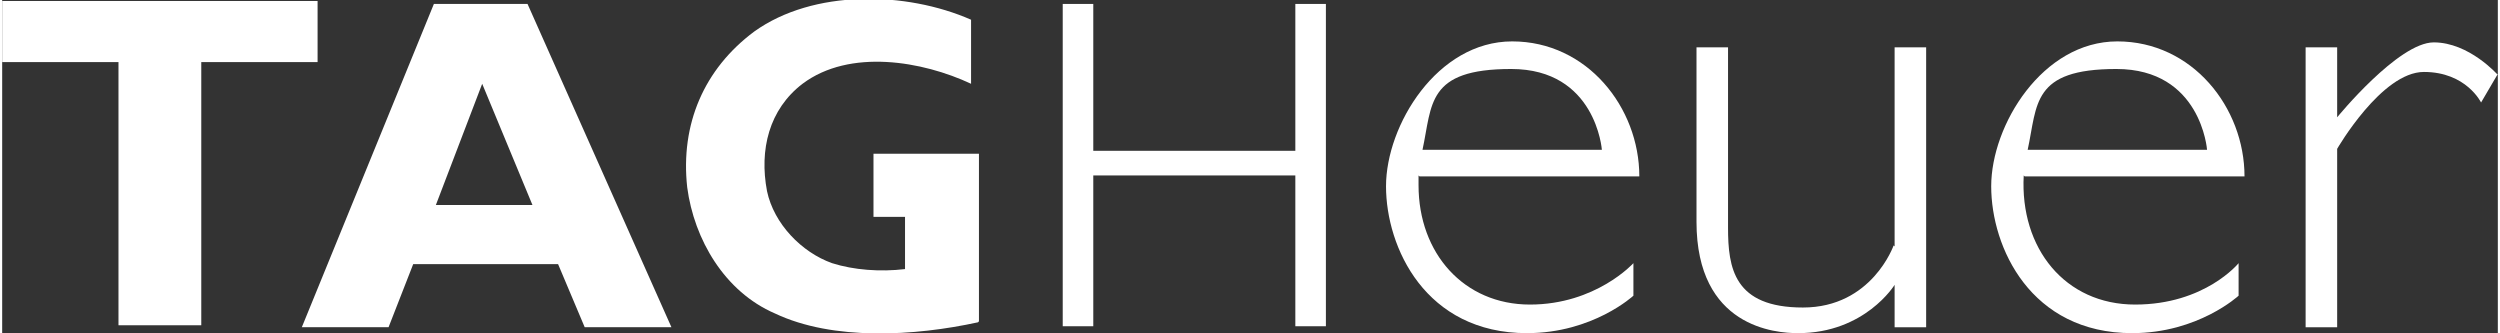
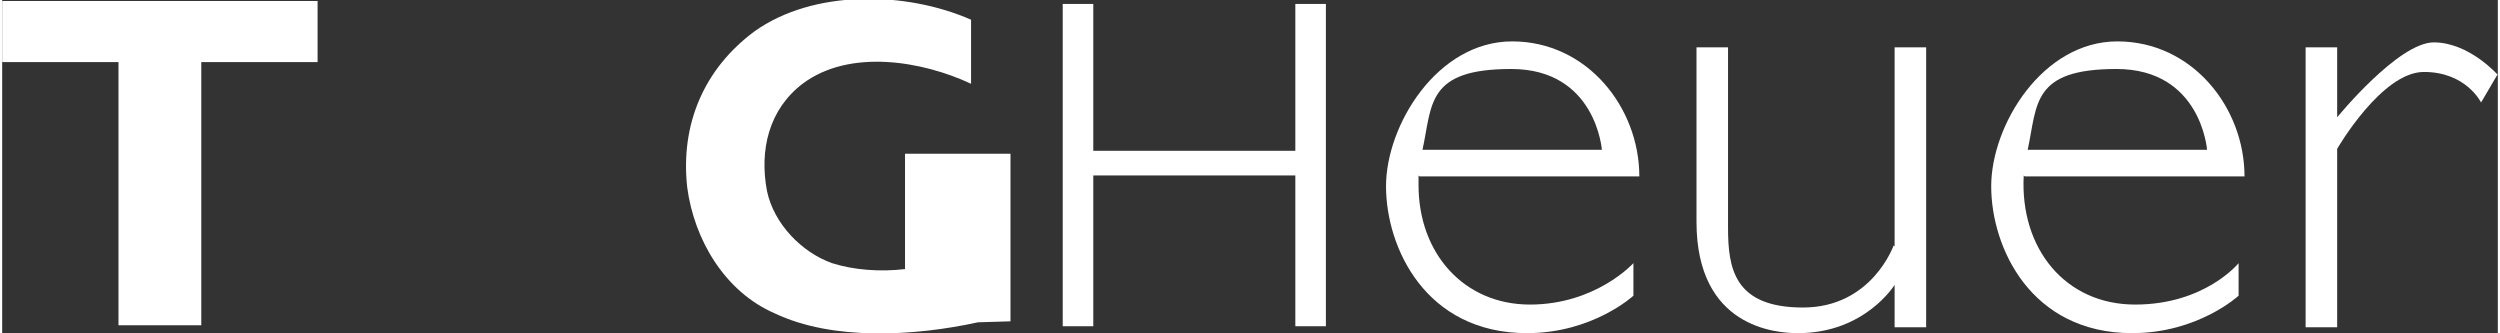
<svg xmlns="http://www.w3.org/2000/svg" id="Ebene_1" width="89.3mm" height="11.9mm" version="1.1" viewBox="0 0 253.2 33.8">
  <rect x="0" y="0" width="253.2" height="33.8" fill="#333333" stroke="none" />
  <polygon points="0 .1 0 6.3 11.8 6.3 11.8 33 20.2 33 20.2 6.3 32 6.3 32 .1 0 .1" fill="#fff" />
-   <path d="M99,32.7c-6.4,1.4-14.7,1.9-20.6-.9-5.1-2.2-8.2-7.5-8.9-12.8-.7-6.4,1.7-12,6.8-15.8,6-4.3,15.4-4.1,22-1.2v6.5c-4.9-2.3-12.3-3.6-17.1,0-3.4,2.6-4.4,6.7-3.6,10.9.7,3.3,3.5,6.2,6.6,7.3,2.2.7,4.9.9,7.4.6v-5.3h-3.2s0-6.4,0-6.4h10.7v17h0Z" fill="#fff" />
+   <path d="M99,32.7c-6.4,1.4-14.7,1.9-20.6-.9-5.1-2.2-8.2-7.5-8.9-12.8-.7-6.4,1.7-12,6.8-15.8,6-4.3,15.4-4.1,22-1.2v6.5c-4.9-2.3-12.3-3.6-17.1,0-3.4,2.6-4.4,6.7-3.6,10.9.7,3.3,3.5,6.2,6.6,7.3,2.2.7,4.9.9,7.4.6v-5.3s0-6.4,0-6.4h10.7v17h0Z" fill="#fff" />
  <polygon points="131.2 .4 131.2 15.3 110.7 15.3 110.7 .4 107.6 .4 107.6 33.1 110.7 33.1 110.7 17.8 131.2 17.8 131.2 33.1 134.3 33.1 134.3 .4 131.2 .4" fill="#fff" />
  <g>
    <path d="M191.9,24.9s-2.2,6.3-9.2,6.3-7.6-4-7.6-8.1V4.8h-3.2v17.7c0,10.7,8,11.3,10.3,11.3,6.8,0,9.8-4.9,9.8-4.9v4.3s3.2,0,3.2,0V4.8h-3.2v20.2Z" fill="#fff" />
    <path d="M253.2,7.6s-2.9-3.3-6.5-3.3-9.8,7.6-9.8,7.6v-7.1s-3.2,0-3.2,0v28.4h3.2V15.1s4.5-7.8,8.8-7.8,5.8,3.1,5.8,3.1l1.7-2.9Z" fill="#fff" />
  </g>
-   <path d="M48.7,8.5l5.1,12.3h-9.8l4.7-12.3ZM43.8.4l-13.4,32.8h8.8l2.5-6.4h14.7l2.7,6.4h8.8L53.3.4h-9.6Z" fill="#fff" />
  <g>
    <path d="M144.1,15.2h18.2s-.6-8.2-9.2-8.2-8,3.6-9,8.2M143.7,17.8c0,.3,0,.6,0,1,0,6.9,4.6,12.1,11.3,12.1s10.5-4.2,10.5-4.2v3.3s-4.1,3.8-10.8,3.8c-10.3,0-14.3-8.7-14.3-14.9s5.2-14.7,12.8-14.7,12.9,6.7,12.9,13.7h-22.3Z" fill="#fff" />
    <path d="M205.5,15.2h18.2s-.6-8.2-9.2-8.2-8,3.6-9,8.2M205.1,17.8c-.4,7.4,4.2,13.1,11.3,13.1s10.5-4.2,10.5-4.2v3.3s-4.1,3.8-10.8,3.8c-10.3,0-14.3-8.7-14.3-14.9s5.2-14.7,12.8-14.7,12.9,6.7,12.9,13.7h-22.3Z" fill="#fff" />
  </g>
</svg>